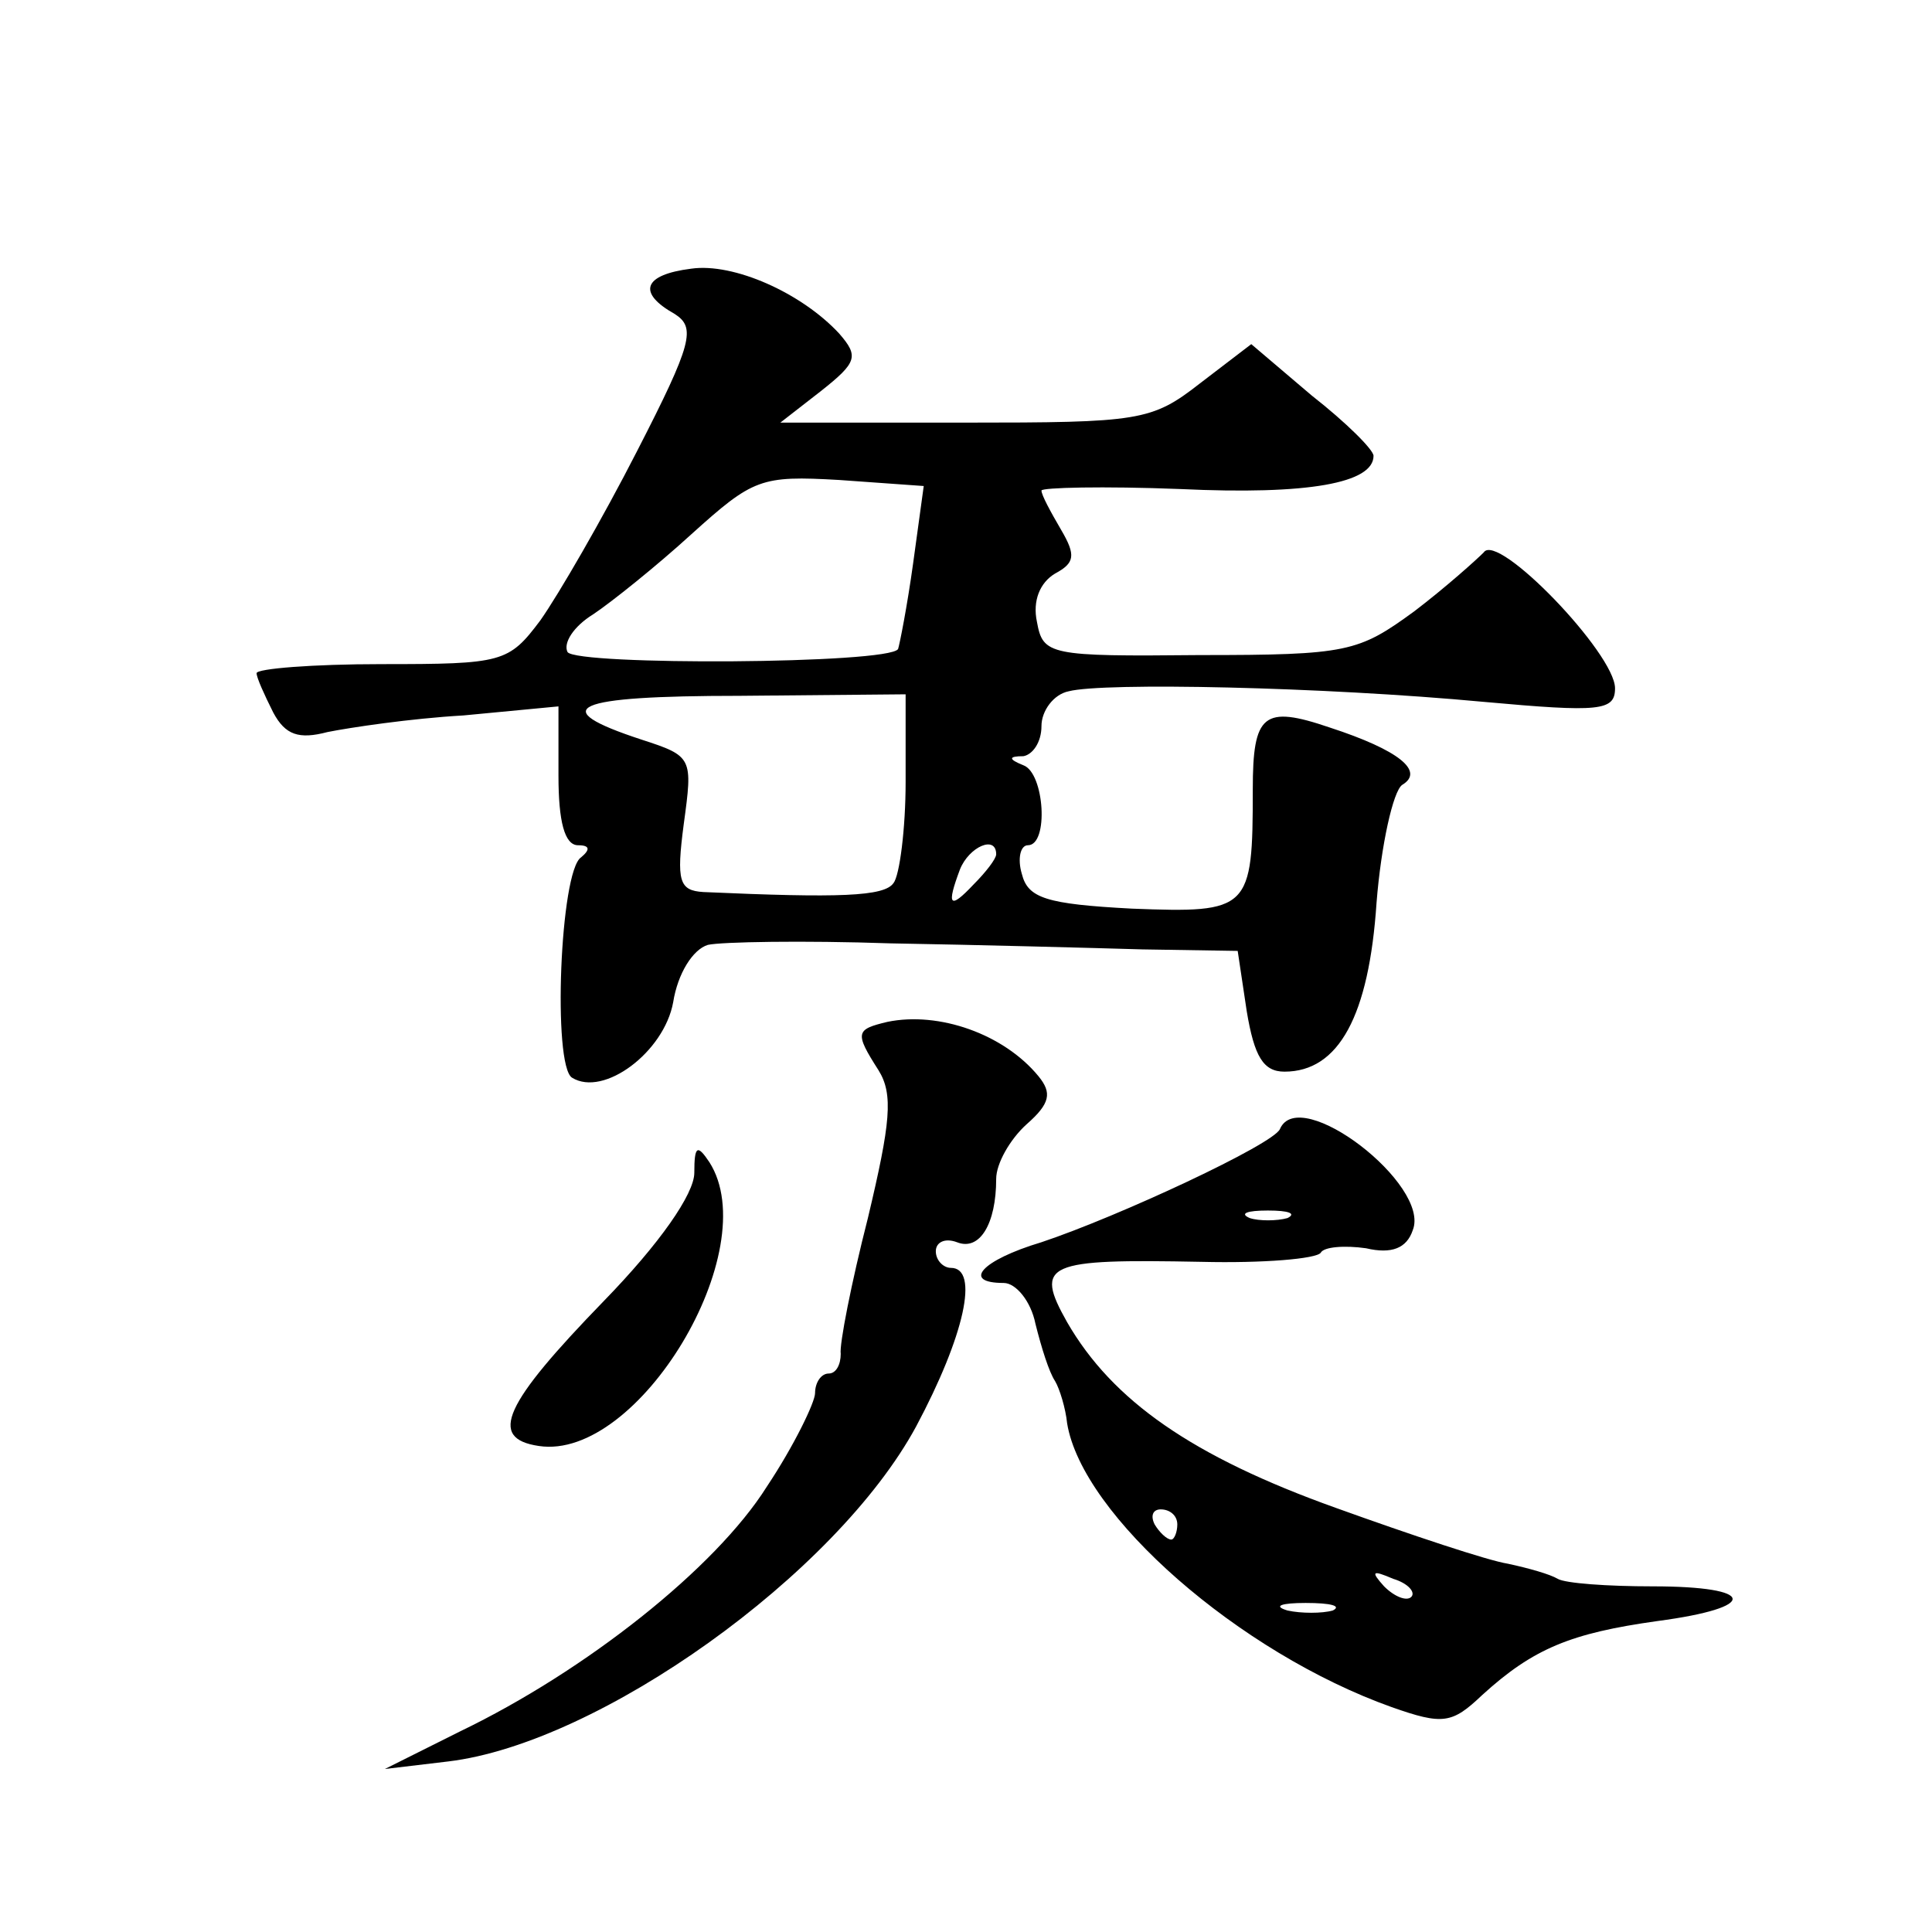
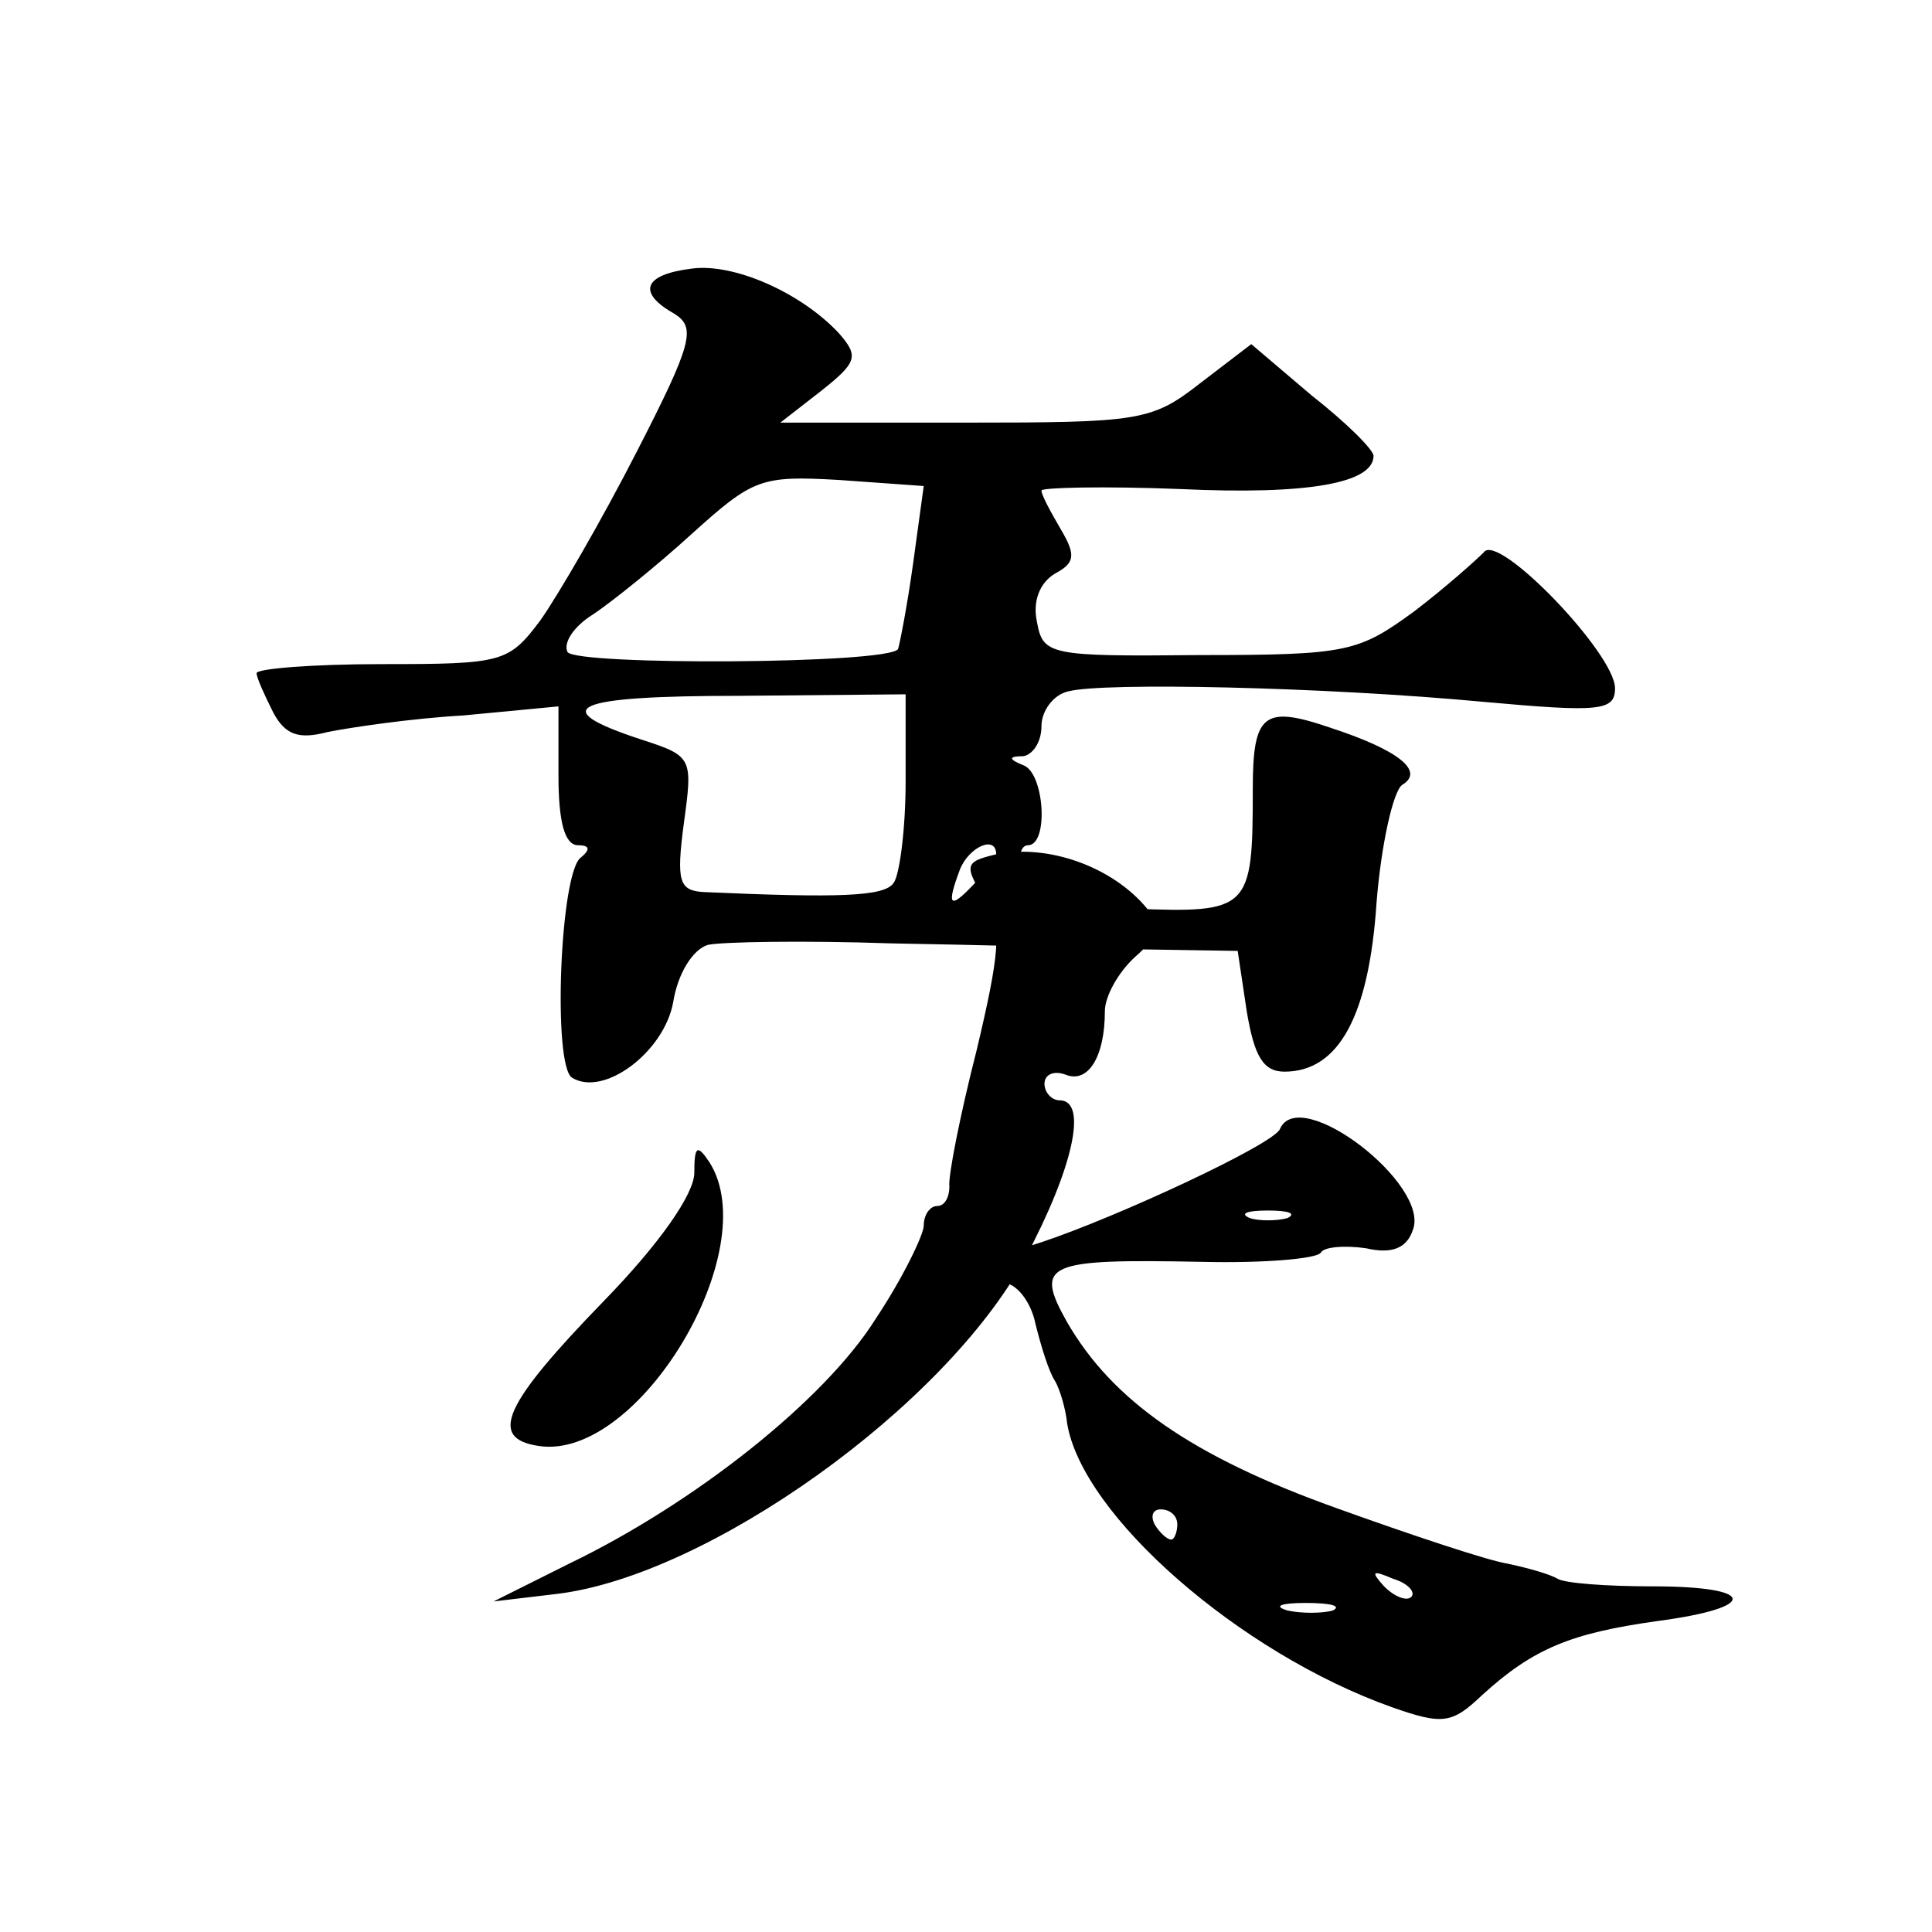
<svg xmlns="http://www.w3.org/2000/svg" version="1.0" width="128pt" height="128pt" viewBox="0 0 128 128" preserveAspectRatio="xMidYMid meet">
  <g transform="translate(0,128) scale(0.1,-0.1)" fill="#0" stroke="none">
-     <path d="M458 1102 c-32 -4 -36 -16 -11 -30 14 -9 12 -19 -25 -91 -23 -45 -52 -95 -64 -112 -21 -28 -25 -29 -105 -29 -46 0 -83 -3 -83 -6 0 -3 5 -14 11 -26 8 -15 17 -18 36 -13 15 3 55 9 90 11 l63 6 0 -46 c0 -30 4 -46 13 -46 8 0 8 -3 2 -8 -14 -9 -19 -138 -6 -146 21 -13 61 17 67 50 3 19 13 35 23 38 9 2 63 3 121 1 58 -1 133 -3 167 -4 l63 -1 6 -40 c5 -30 11 -40 25 -40 36 0 56 37 61 112 3 38 11 74 17 78 15 9 -2 23 -48 38 -44 15 -51 9 -51 -41 0 -80 -2 -82 -80 -79 -57 3 -69 7 -73 23 -3 10 -1 19 4 19 14 0 11 48 -3 53 -10 4 -10 6 0 6 6 1 12 9 12 20 0 10 8 21 18 23 23 6 168 3 275 -7 77 -7 87 -6 87 9 0 23 -78 104 -87 90 -5 -5 -25 -23 -46 -39 -37 -27 -44 -29 -142 -29 -100 -1 -104 0 -108 22 -3 14 2 26 12 32 13 7 14 12 4 29 -7 12 -13 23 -13 26 0 2 41 3 92 1 85 -4 128 4 128 22 0 4 -18 22 -41 40 l-40 34 -34 -26 c-32 -25 -40 -26 -156 -26 l-122 0 27 21 c24 19 25 23 12 38 -25 27 -70 47 -98 43z m147 -195 c-4 -29 -9 -54 -10 -57 -6 -10 -213 -11 -219 -2 -3 6 4 17 17 25 12 8 42 32 65 53 41 37 46 39 98 36 l56 -4 -7 -51z m-5 -145 c0 -31 -4 -62 -8 -67 -6 -9 -36 -10 -126 -6 -16 1 -18 7 -13 45 6 44 6 45 -28 56 -64 21 -46 29 65 29 l110 1 0 -58z m60 -48 c0 -3 -7 -12 -15 -20 -16 -17 -18 -14 -9 10 6 15 24 23 24 10z M588 603 c-21 -5 -22 -7 -6 -32 10 -16 8 -35 -7 -98 -11 -43 -19 -84 -18 -90 0 -7 -3 -13 -8 -13 -5 0 -9 -6 -9 -13 0 -6 -14 -35 -32 -62 -34 -54 -120 -122 -203 -162 l-50 -25 42 5 c100 12 257 124 310 222 32 60 42 105 23 105 -5 0 -10 5 -10 11 0 6 6 9 14 6 15 -6 26 12 26 42 0 10 9 26 20 36 16 14 17 21 8 32 -23 28 -66 43 -100 36z M848 532 c-4 -10 -107 -58 -158 -75 -40 -12 -53 -27 -25 -27 8 0 18 -12 21 -27 4 -16 9 -32 13 -38 3 -5 7 -18 8 -28 10 -61 114 -152 215 -188 34 -12 40 -11 60 8 34 31 59 41 116 49 68 9 66 23 -3 23 -30 0 -58 2 -63 5 -5 3 -19 7 -33 10 -13 2 -64 19 -114 37 -95 34 -148 71 -178 123 -22 39 -14 42 89 40 41 -1 76 2 79 6 2 4 16 5 30 3 17 -4 27 0 31 12 12 30 -75 97 -88 67z m5 -59 c-7 -2 -19 -2 -25 0 -7 3 -2 5 12 5 14 0 19 -2 13 -5z m-73 -203 c0 -5 -2 -10 -4 -10 -3 0 -8 5 -11 10 -3 6 -1 10 4 10 6 0 11 -4 11 -10z m155 -48 c-3 -3 -11 0 -18 7 -9 10 -8 11 6 5 10 -3 15 -9 12 -12z m-52 -9 c-7 -2 -21 -2 -30 0 -10 3 -4 5 12 5 17 0 24 -2 18 -5z M460 503 c0 -14 -23 -47 -60 -85 -66 -68 -77 -91 -43 -96 66 -10 150 130 113 188 -8 12 -10 11 -10 -7z" />
+     <path d="M458 1102 c-32 -4 -36 -16 -11 -30 14 -9 12 -19 -25 -91 -23 -45 -52 -95 -64 -112 -21 -28 -25 -29 -105 -29 -46 0 -83 -3 -83 -6 0 -3 5 -14 11 -26 8 -15 17 -18 36 -13 15 3 55 9 90 11 l63 6 0 -46 c0 -30 4 -46 13 -46 8 0 8 -3 2 -8 -14 -9 -19 -138 -6 -146 21 -13 61 17 67 50 3 19 13 35 23 38 9 2 63 3 121 1 58 -1 133 -3 167 -4 l63 -1 6 -40 c5 -30 11 -40 25 -40 36 0 56 37 61 112 3 38 11 74 17 78 15 9 -2 23 -48 38 -44 15 -51 9 -51 -41 0 -80 -2 -82 -80 -79 -57 3 -69 7 -73 23 -3 10 -1 19 4 19 14 0 11 48 -3 53 -10 4 -10 6 0 6 6 1 12 9 12 20 0 10 8 21 18 23 23 6 168 3 275 -7 77 -7 87 -6 87 9 0 23 -78 104 -87 90 -5 -5 -25 -23 -46 -39 -37 -27 -44 -29 -142 -29 -100 -1 -104 0 -108 22 -3 14 2 26 12 32 13 7 14 12 4 29 -7 12 -13 23 -13 26 0 2 41 3 92 1 85 -4 128 4 128 22 0 4 -18 22 -41 40 l-40 34 -34 -26 c-32 -25 -40 -26 -156 -26 l-122 0 27 21 c24 19 25 23 12 38 -25 27 -70 47 -98 43z m147 -195 c-4 -29 -9 -54 -10 -57 -6 -10 -213 -11 -219 -2 -3 6 4 17 17 25 12 8 42 32 65 53 41 37 46 39 98 36 l56 -4 -7 -51z m-5 -145 c0 -31 -4 -62 -8 -67 -6 -9 -36 -10 -126 -6 -16 1 -18 7 -13 45 6 44 6 45 -28 56 -64 21 -46 29 65 29 l110 1 0 -58z m60 -48 c0 -3 -7 -12 -15 -20 -16 -17 -18 -14 -9 10 6 15 24 23 24 10z c-21 -5 -22 -7 -6 -32 10 -16 8 -35 -7 -98 -11 -43 -19 -84 -18 -90 0 -7 -3 -13 -8 -13 -5 0 -9 -6 -9 -13 0 -6 -14 -35 -32 -62 -34 -54 -120 -122 -203 -162 l-50 -25 42 5 c100 12 257 124 310 222 32 60 42 105 23 105 -5 0 -10 5 -10 11 0 6 6 9 14 6 15 -6 26 12 26 42 0 10 9 26 20 36 16 14 17 21 8 32 -23 28 -66 43 -100 36z M848 532 c-4 -10 -107 -58 -158 -75 -40 -12 -53 -27 -25 -27 8 0 18 -12 21 -27 4 -16 9 -32 13 -38 3 -5 7 -18 8 -28 10 -61 114 -152 215 -188 34 -12 40 -11 60 8 34 31 59 41 116 49 68 9 66 23 -3 23 -30 0 -58 2 -63 5 -5 3 -19 7 -33 10 -13 2 -64 19 -114 37 -95 34 -148 71 -178 123 -22 39 -14 42 89 40 41 -1 76 2 79 6 2 4 16 5 30 3 17 -4 27 0 31 12 12 30 -75 97 -88 67z m5 -59 c-7 -2 -19 -2 -25 0 -7 3 -2 5 12 5 14 0 19 -2 13 -5z m-73 -203 c0 -5 -2 -10 -4 -10 -3 0 -8 5 -11 10 -3 6 -1 10 4 10 6 0 11 -4 11 -10z m155 -48 c-3 -3 -11 0 -18 7 -9 10 -8 11 6 5 10 -3 15 -9 12 -12z m-52 -9 c-7 -2 -21 -2 -30 0 -10 3 -4 5 12 5 17 0 24 -2 18 -5z M460 503 c0 -14 -23 -47 -60 -85 -66 -68 -77 -91 -43 -96 66 -10 150 130 113 188 -8 12 -10 11 -10 -7z" />
  </g>
</svg>